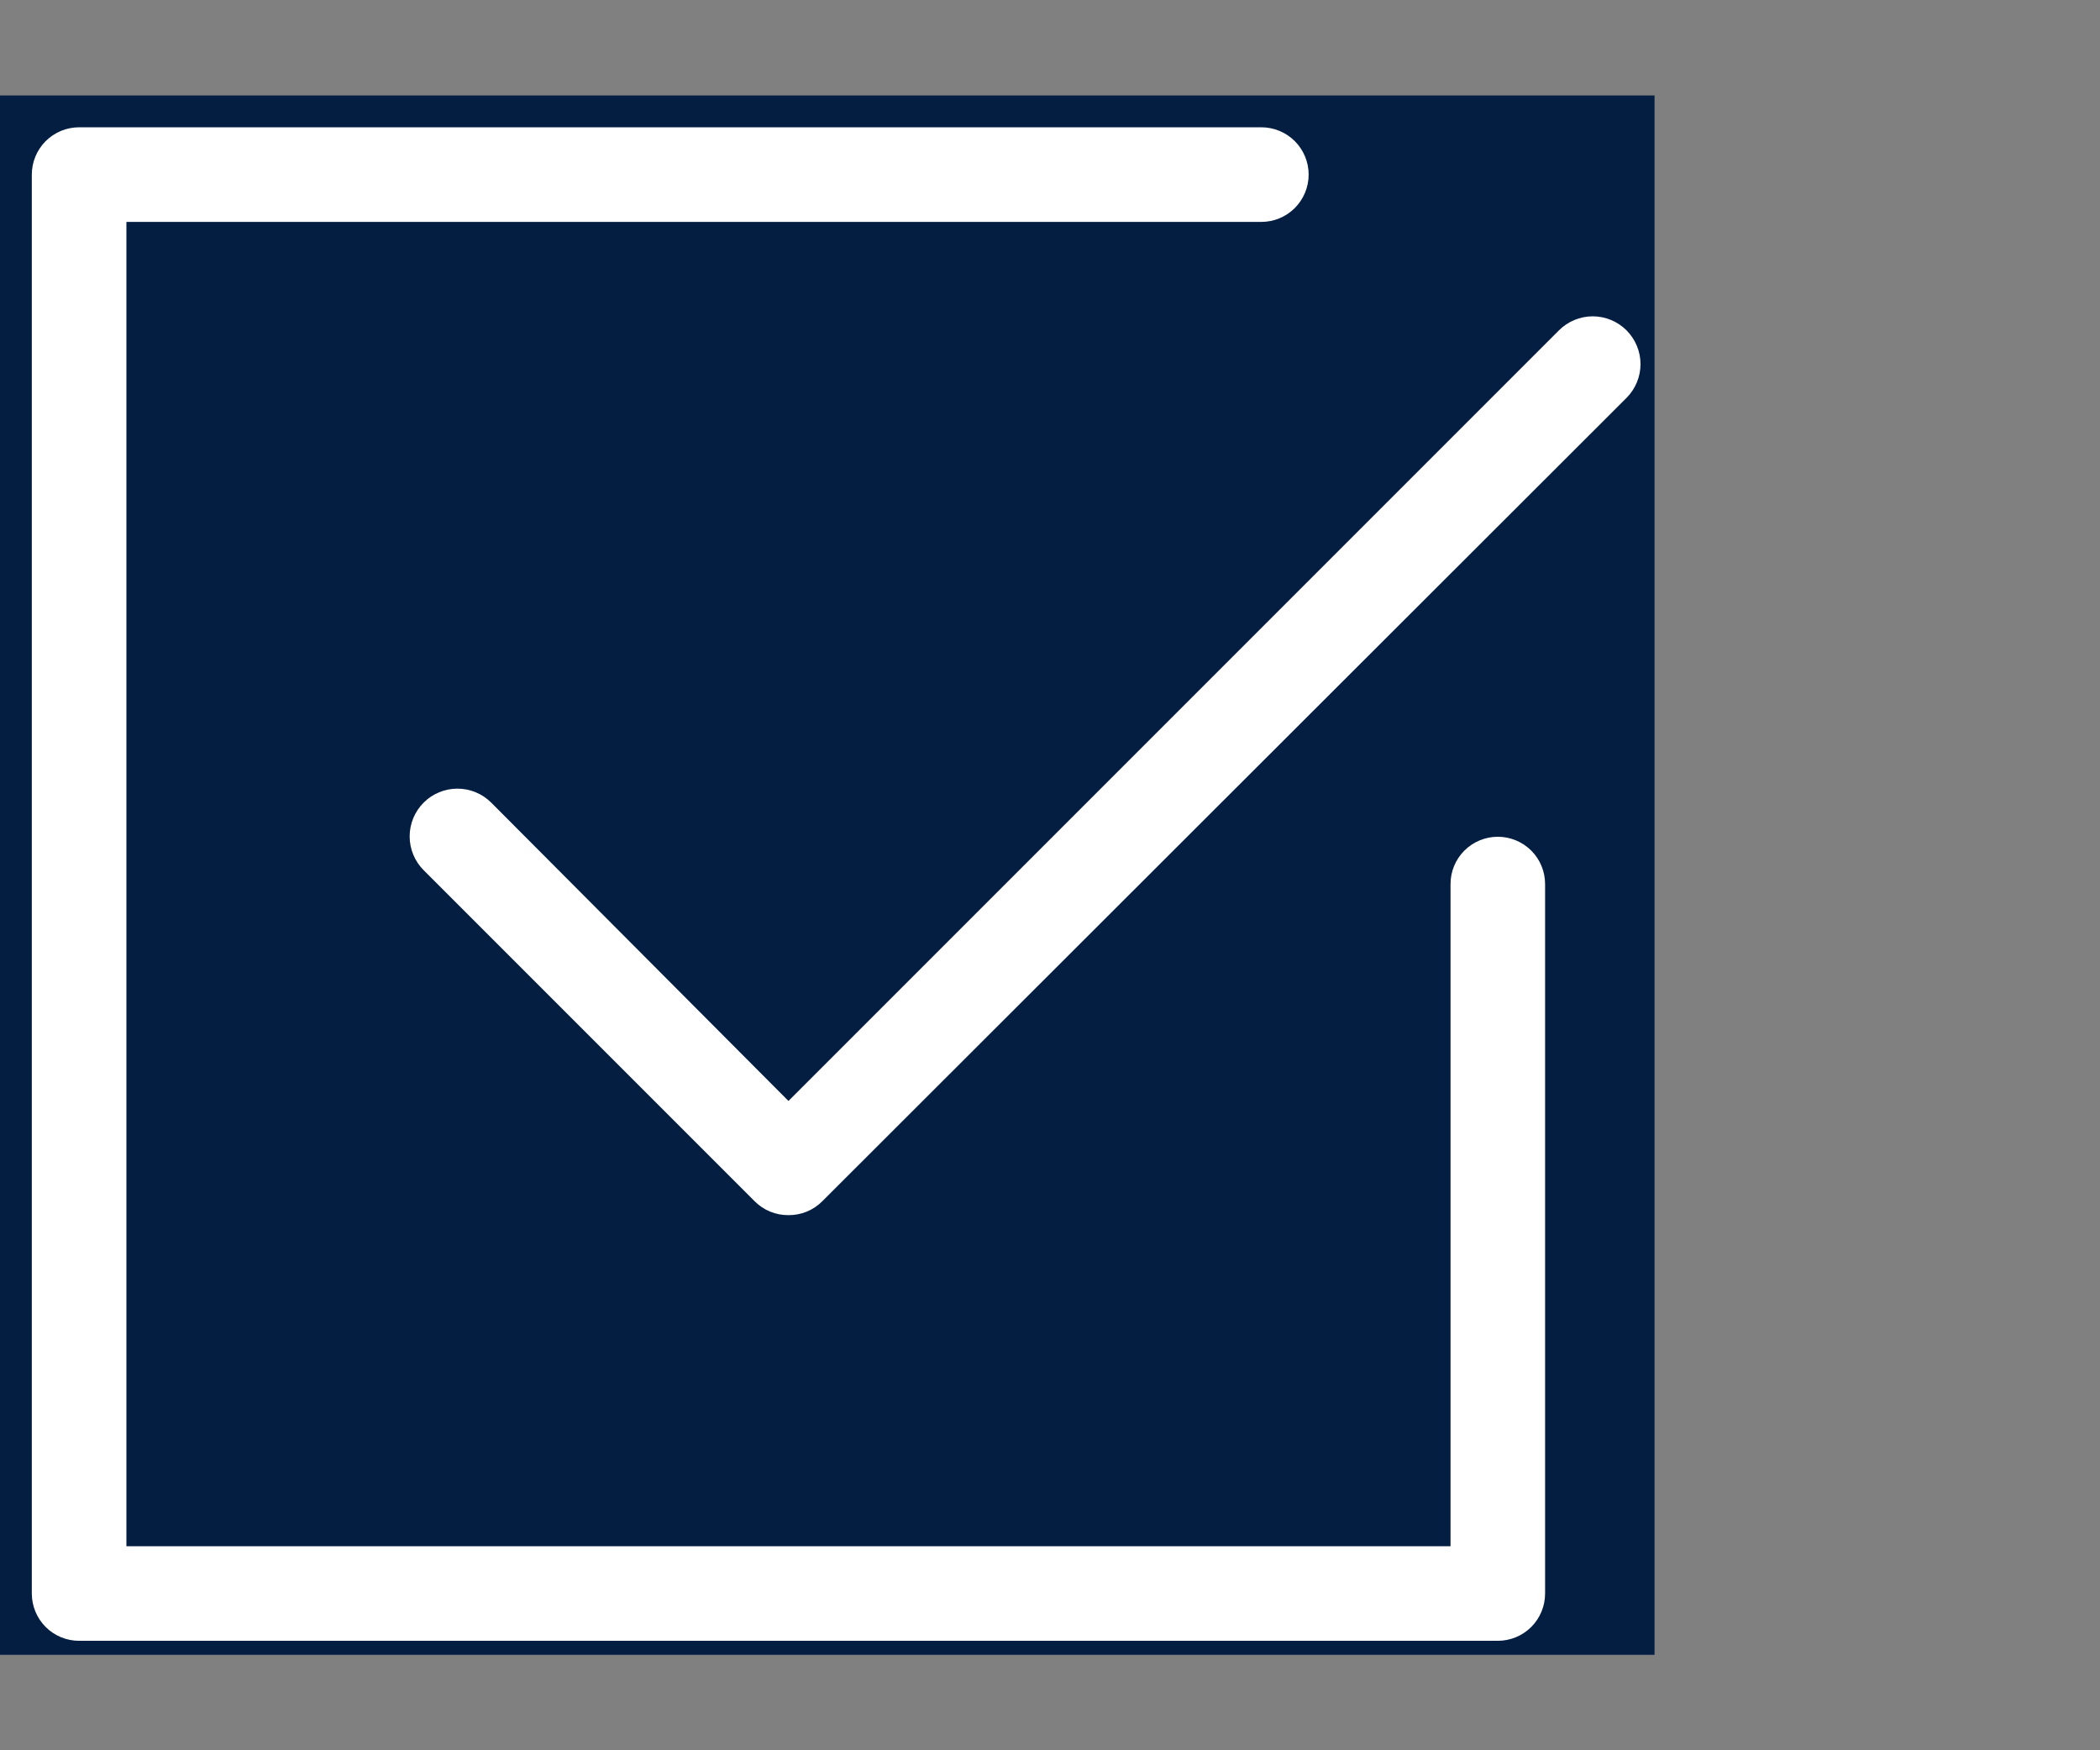
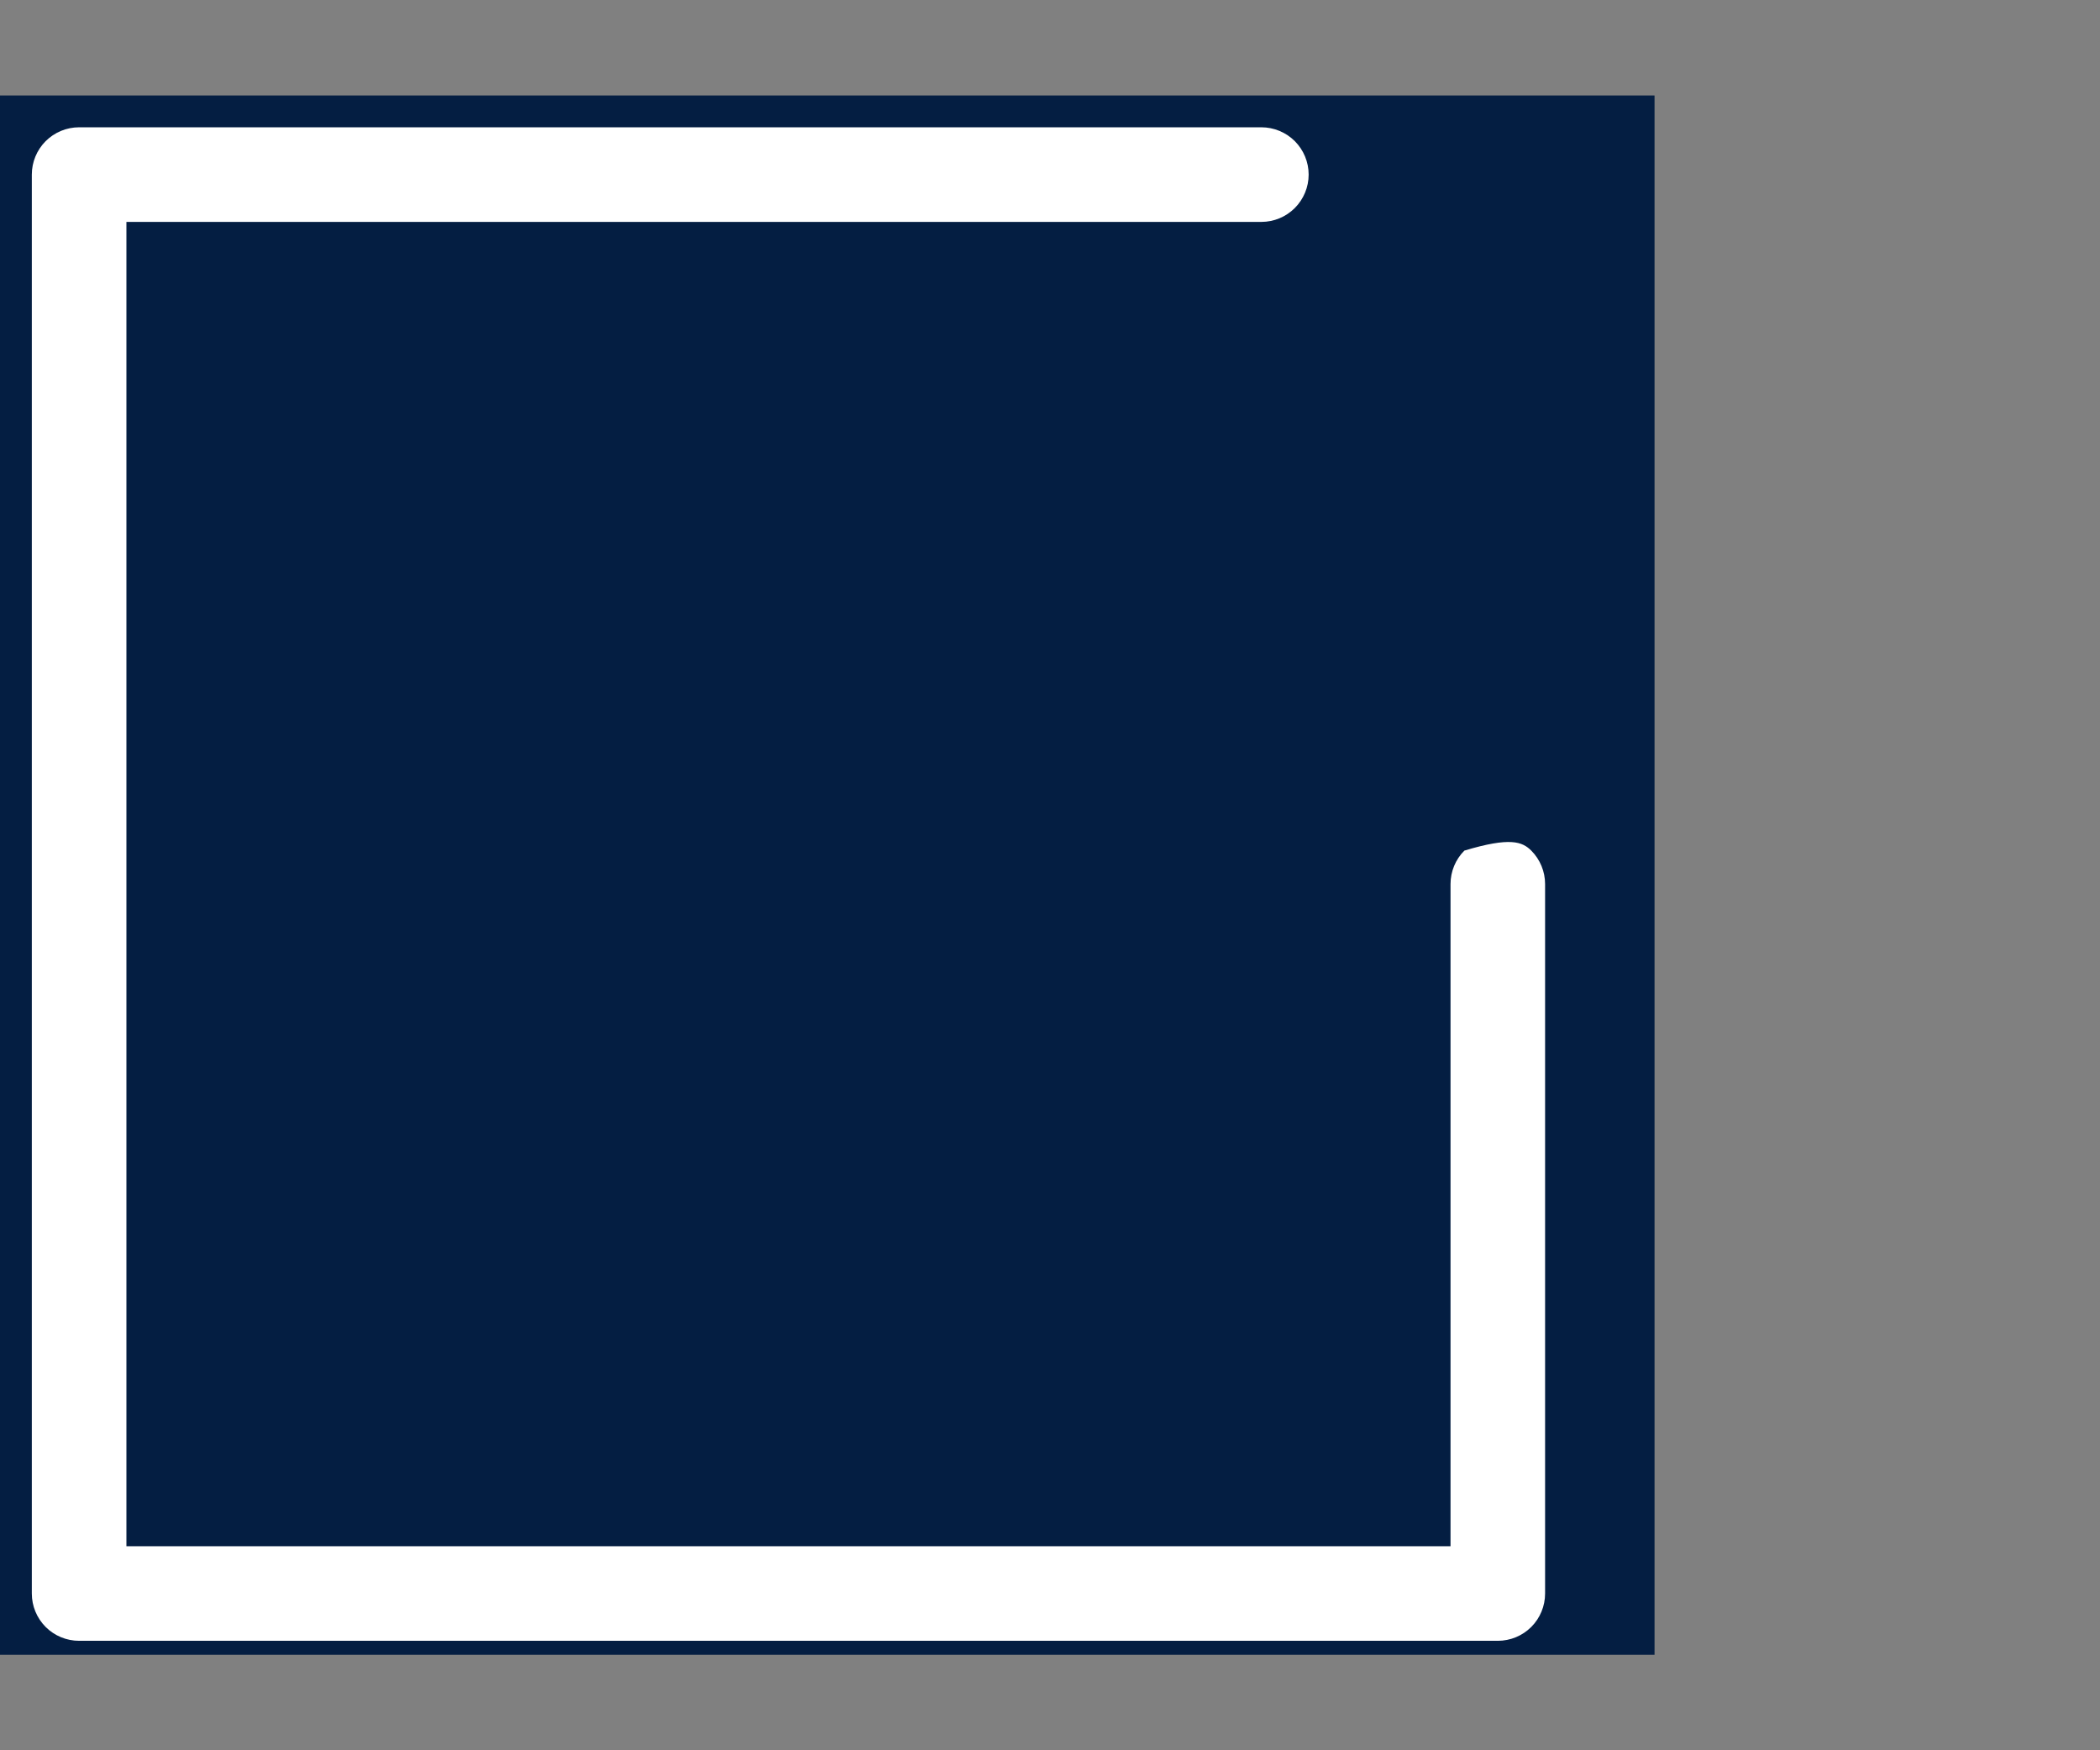
<svg xmlns="http://www.w3.org/2000/svg" width="66" height="55" viewBox="0 0 66 55" fill="none">
  <rect x="0" y="0" width="66" height="55" fill="#808080" stroke="none" />
  <rect y="3" width="52" height="49" fill="#041E42" />
-   <path d="M47.074 51.56H2.486C2.092 51.56 1.714 51.404 1.435 51.125C1.157 50.846 1 50.468 1 50.074V5.486C1 5.092 1.157 4.714 1.435 4.435C1.714 4.157 2.092 4 2.486 4H39.643C40.037 4 40.415 4.157 40.694 4.435C40.972 4.714 41.129 5.092 41.129 5.486C41.129 5.88 40.972 6.258 40.694 6.537C40.415 6.816 40.037 6.973 39.643 6.973H3.973V48.588H45.588V27.78C45.588 27.386 45.744 27.008 46.023 26.729C46.302 26.451 46.68 26.294 47.074 26.294C47.468 26.294 47.846 26.451 48.125 26.729C48.404 27.008 48.56 27.386 48.56 27.78V50.074C48.56 50.468 48.404 50.846 48.125 51.125C47.846 51.404 47.468 51.56 47.074 51.56Z" fill="white" />
-   <path d="M24.78 38.184C24.583 38.186 24.388 38.148 24.205 38.074C24.023 37.999 23.858 37.888 23.719 37.749L13.315 27.345C13.033 27.063 12.875 26.681 12.875 26.283C12.875 25.885 13.033 25.503 13.315 25.221C13.596 24.94 13.978 24.782 14.376 24.782C14.775 24.782 15.156 24.94 15.438 25.221L24.78 34.596L48.996 10.38C49.135 10.241 49.3 10.13 49.483 10.055C49.665 9.979 49.86 9.94 50.057 9.94C50.254 9.94 50.45 9.979 50.632 10.055C50.814 10.13 50.98 10.241 51.119 10.38C51.258 10.52 51.369 10.685 51.444 10.867C51.52 11.049 51.559 11.245 51.559 11.442C51.559 11.639 51.52 11.834 51.444 12.016C51.369 12.198 51.258 12.364 51.119 12.503L25.842 37.749C25.703 37.888 25.538 37.999 25.355 38.074C25.173 38.148 24.977 38.186 24.78 38.184Z" fill="white" />
+   <path d="M47.074 51.56H2.486C2.092 51.56 1.714 51.404 1.435 51.125C1.157 50.846 1 50.468 1 50.074V5.486C1 5.092 1.157 4.714 1.435 4.435C1.714 4.157 2.092 4 2.486 4H39.643C40.037 4 40.415 4.157 40.694 4.435C40.972 4.714 41.129 5.092 41.129 5.486C41.129 5.88 40.972 6.258 40.694 6.537C40.415 6.816 40.037 6.973 39.643 6.973H3.973V48.588H45.588V27.78C45.588 27.386 45.744 27.008 46.023 26.729C47.468 26.294 47.846 26.451 48.125 26.729C48.404 27.008 48.56 27.386 48.56 27.78V50.074C48.56 50.468 48.404 50.846 48.125 51.125C47.846 51.404 47.468 51.56 47.074 51.56Z" fill="white" />
</svg>